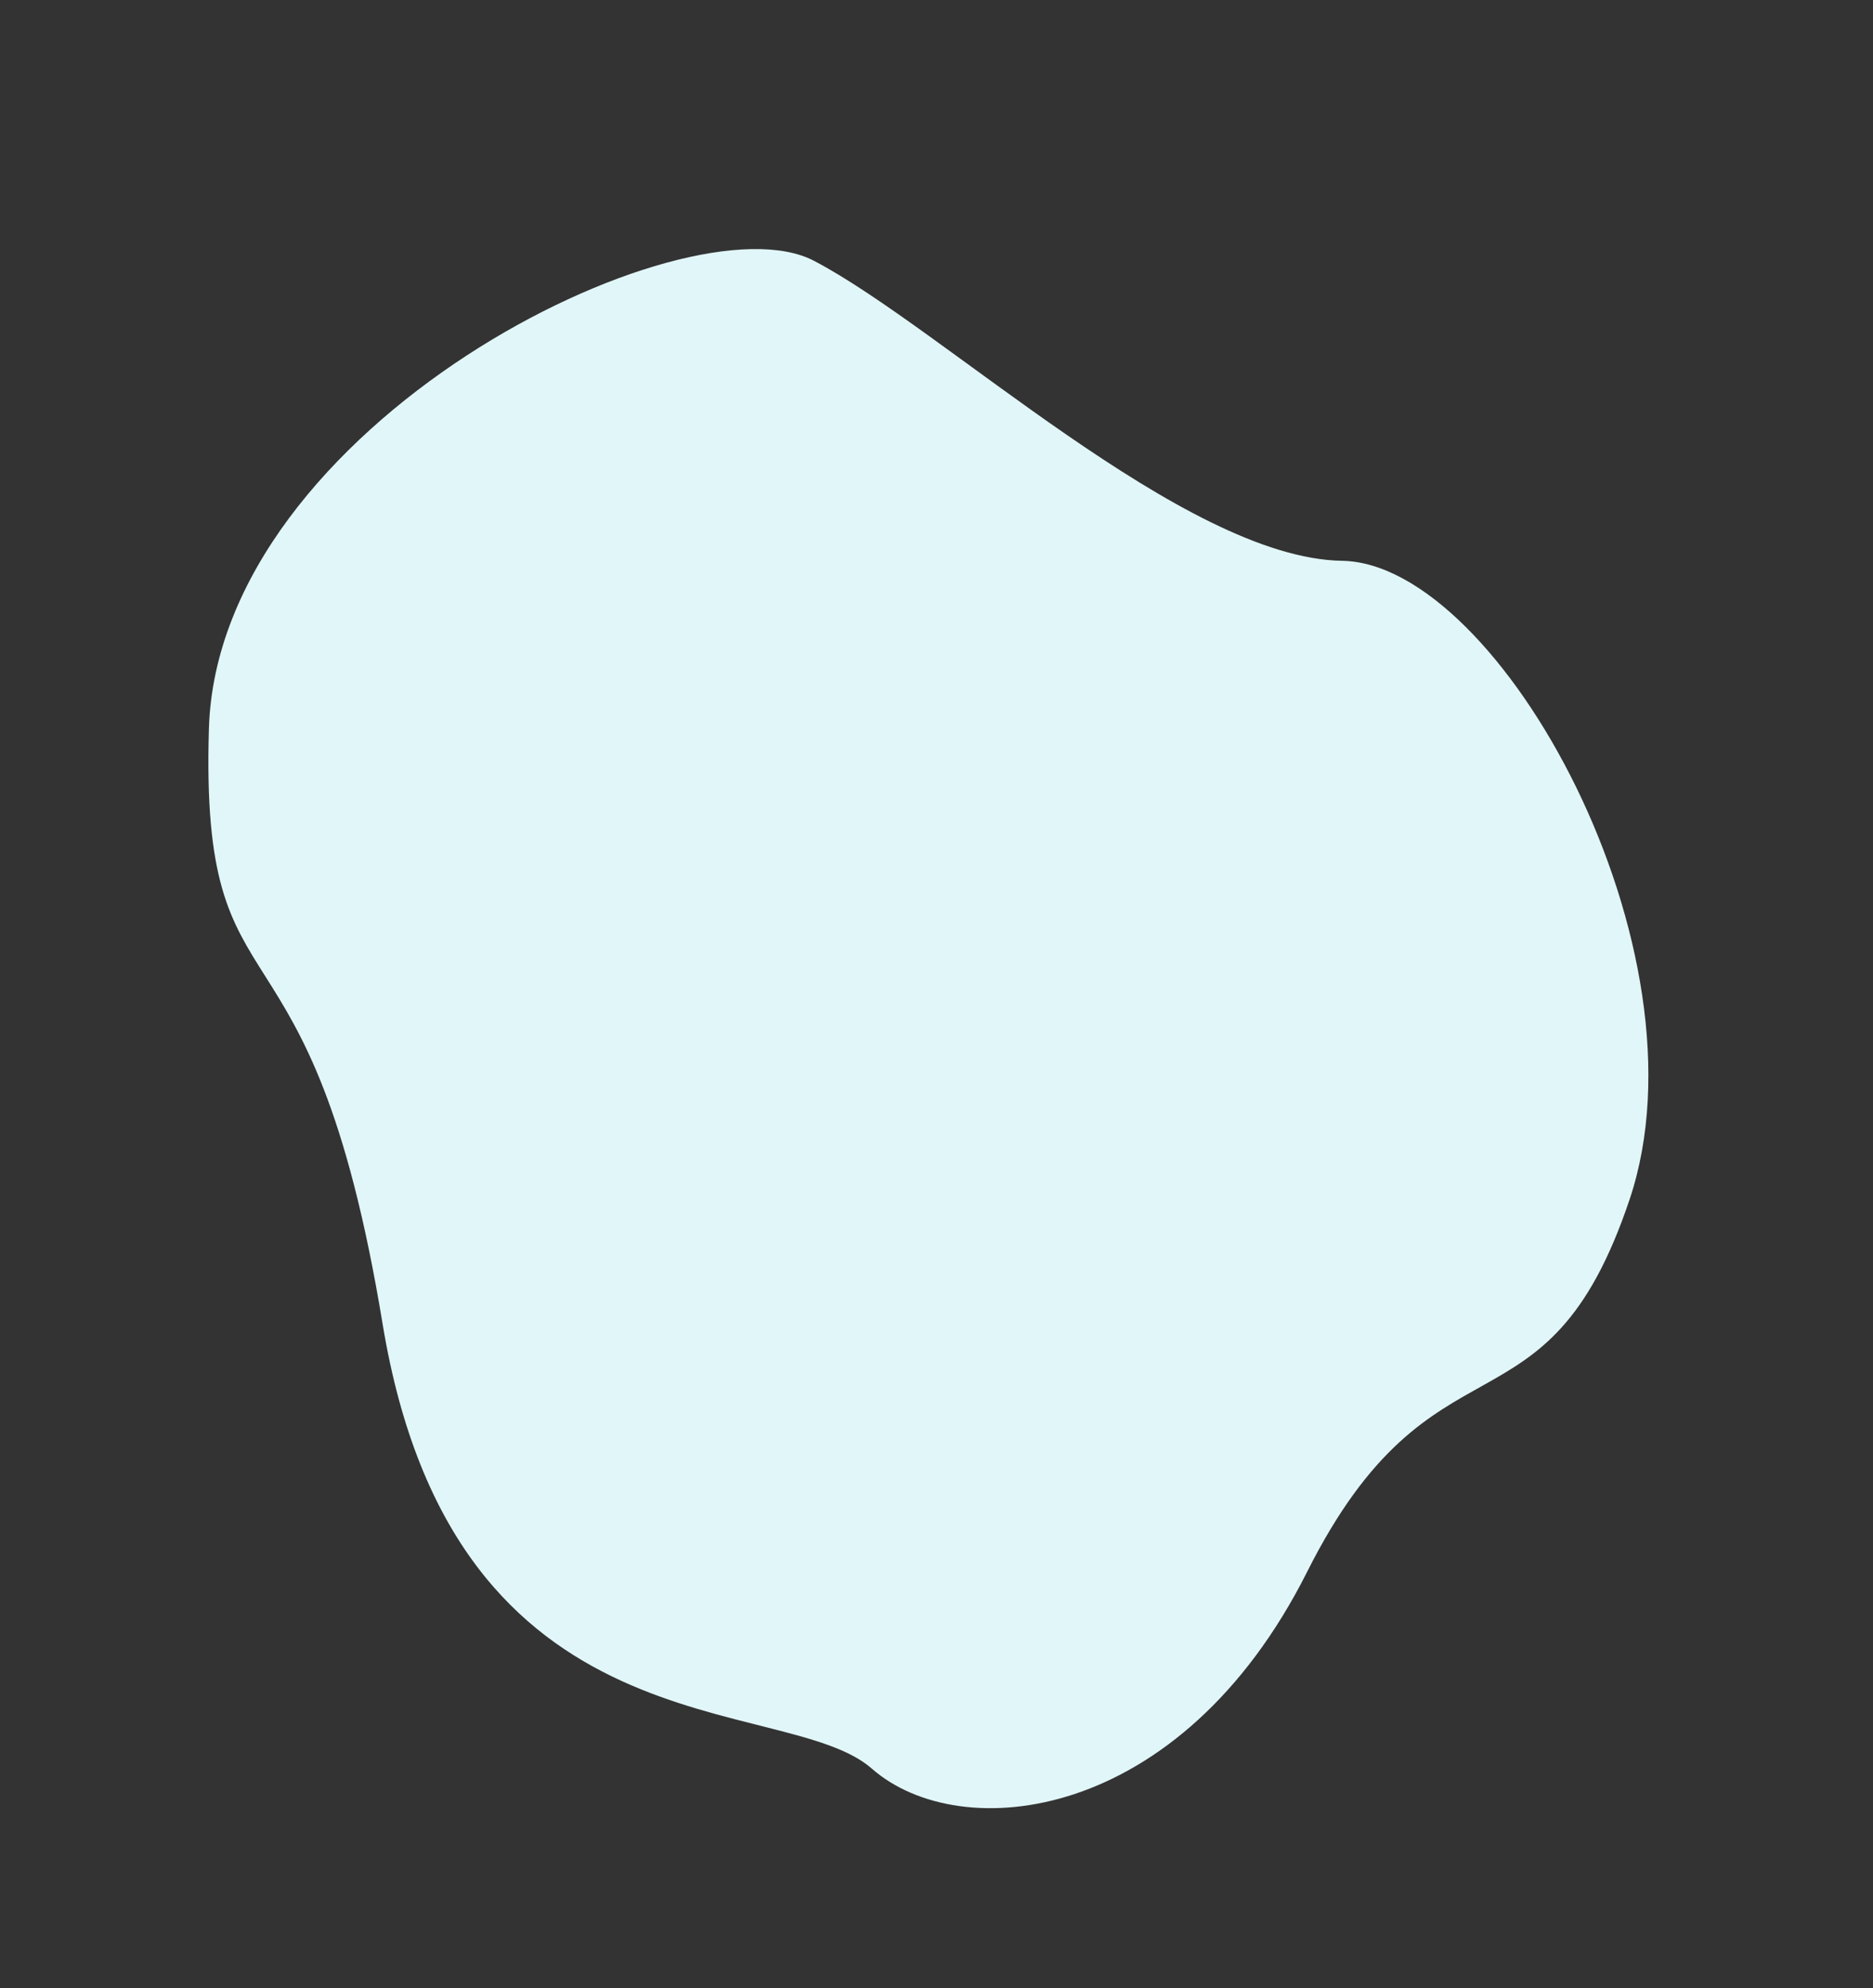
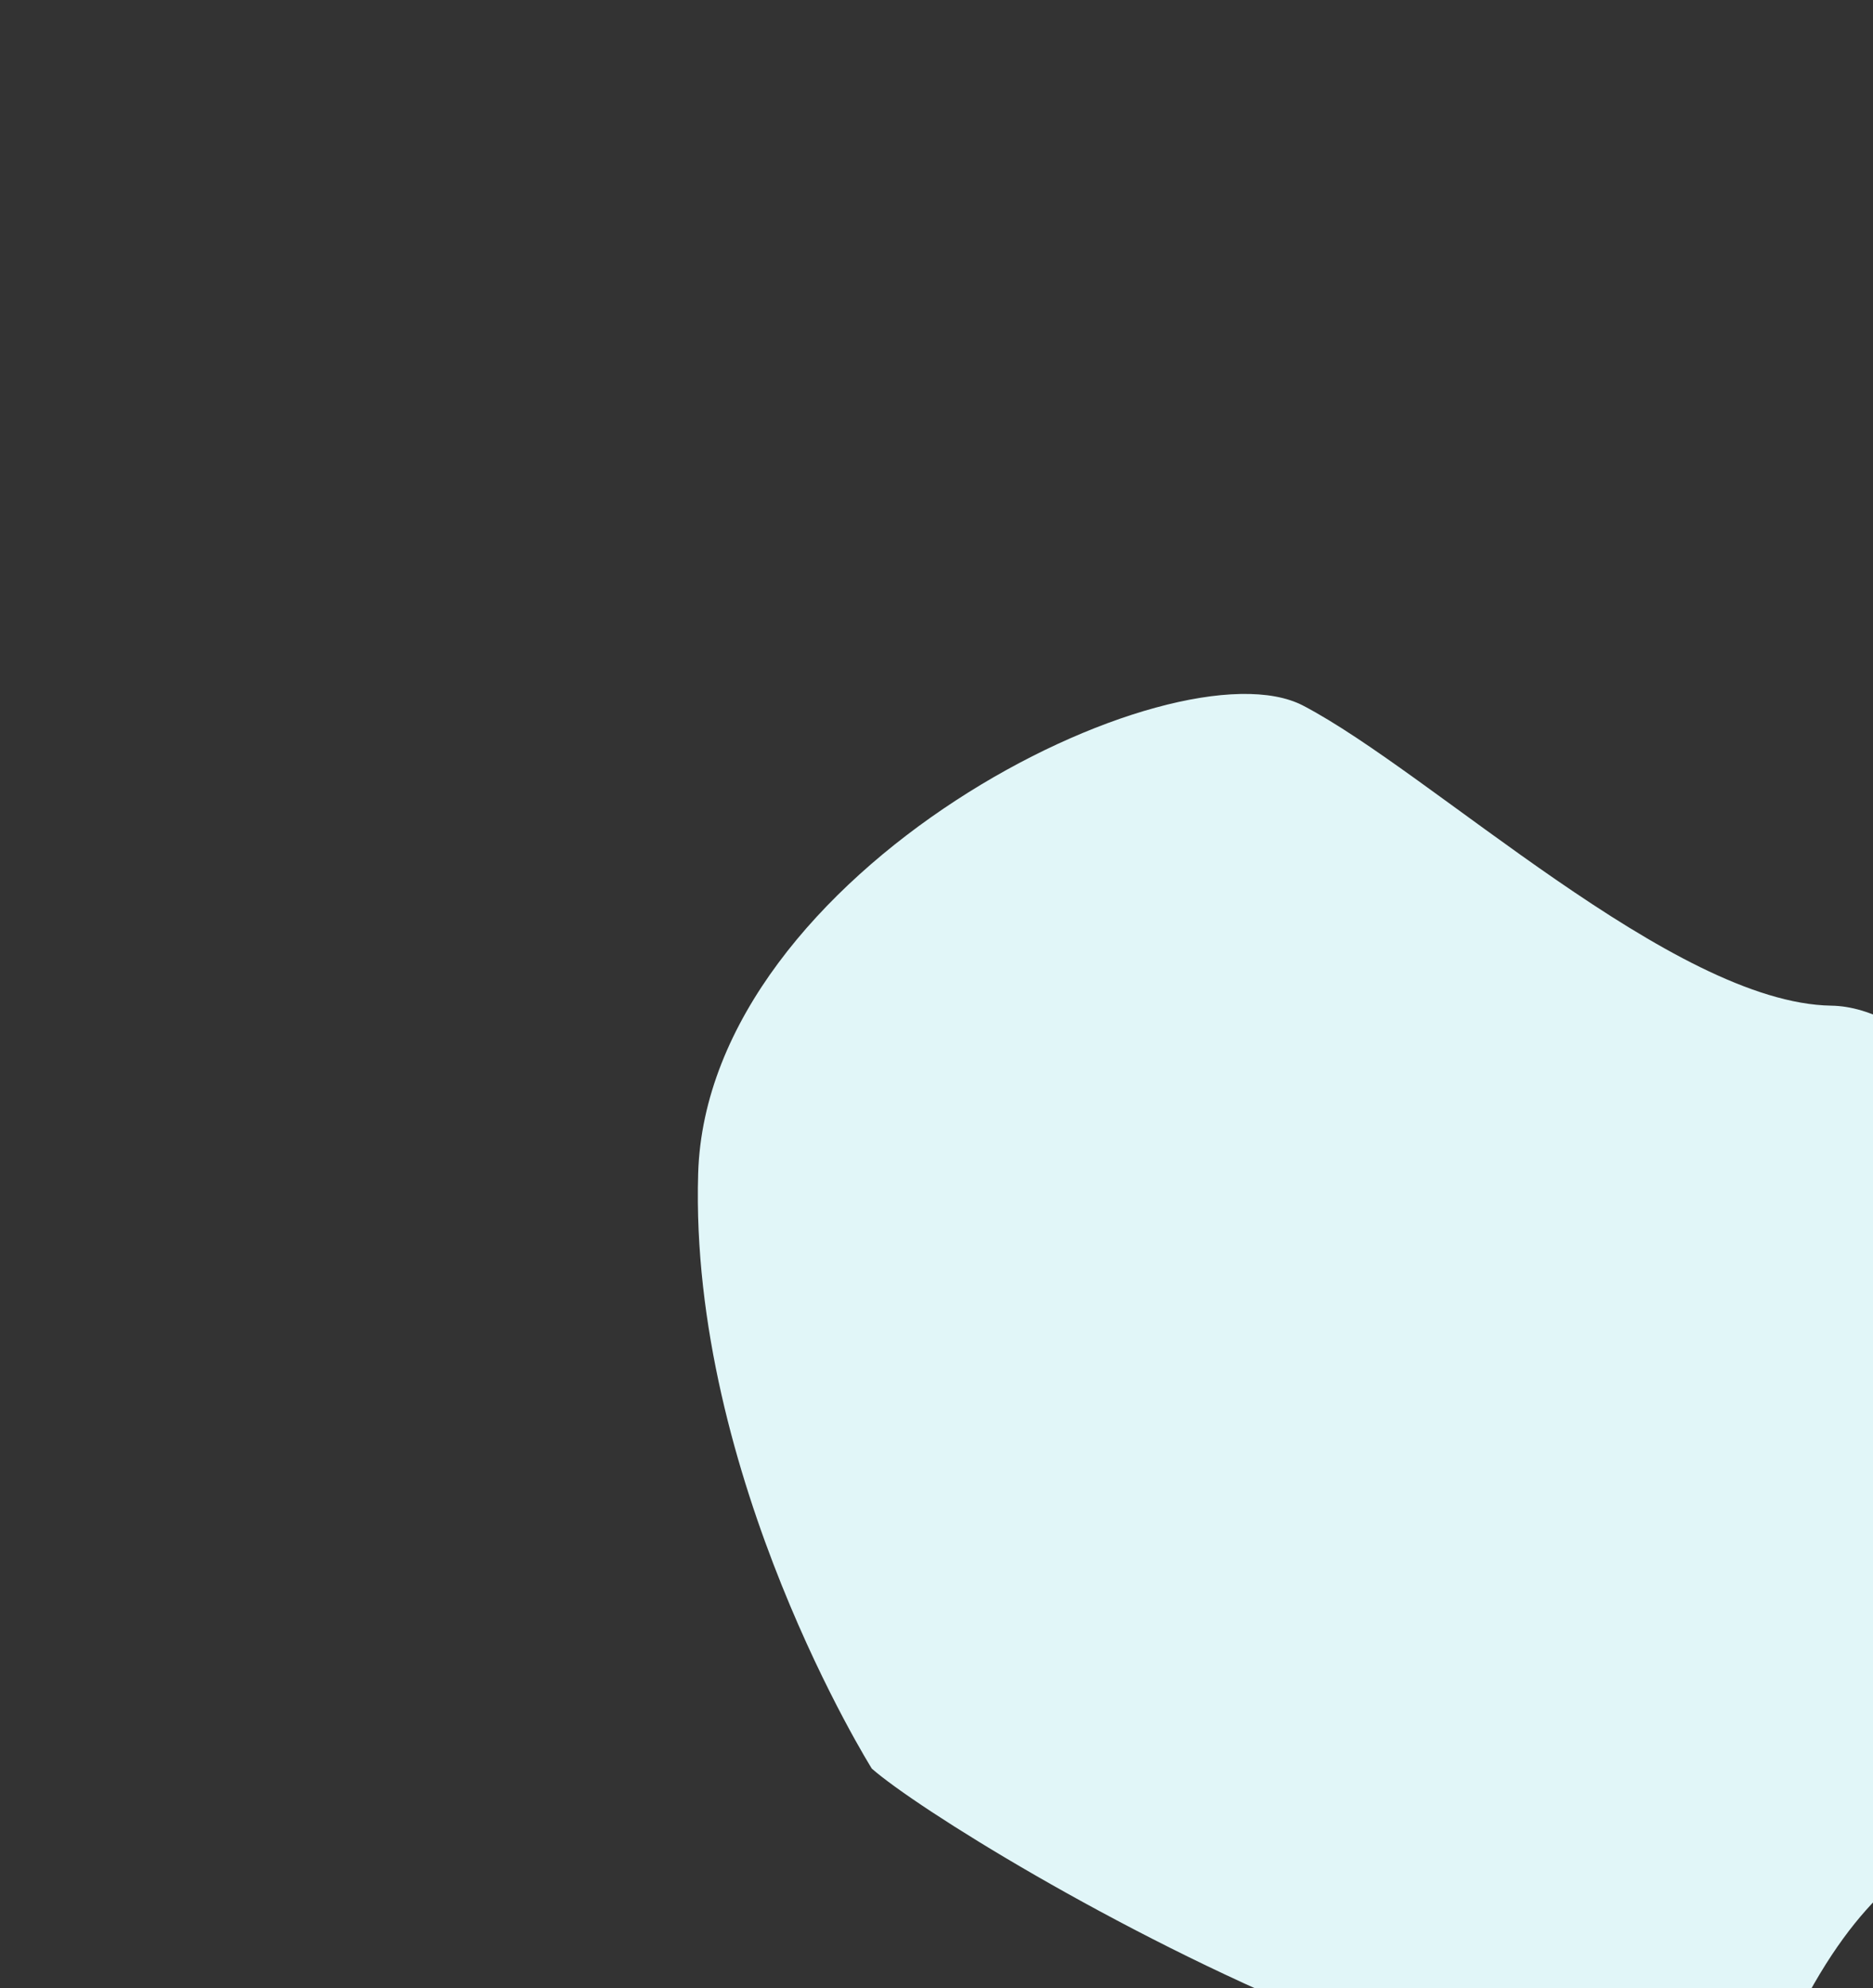
<svg xmlns="http://www.w3.org/2000/svg" width="994.454" height="1054.956" viewBox="0 0 994.454 1054.956">
  <rect x="0" y="0" width="994.454" height="1054.956" fill="#333333" stroke="none" />
-   <path id="Контур_1666" data-name="Контур 1666" d="M2506.938,2562.917c57.194-25.148,97.777-198.934,323.729-135.661s181.179-22.555,325.158,49.885,150.584,349.155,89.254,396.075-226.156,111.423-262.787,186.866-270.674,91.185-371.686-4.918-13.952-121.2-106.707-238.662S2449.744,2588.065,2506.938,2562.917Z" transform="translate(-800.425 4293.702) rotate(-115)" fill="#e1f6f8" />
+   <path id="Контур_1666" data-name="Контур 1666" d="M2506.938,2562.917s181.179-22.555,325.158,49.885,150.584,349.155,89.254,396.075-226.156,111.423-262.787,186.866-270.674,91.185-371.686-4.918-13.952-121.2-106.707-238.662S2449.744,2588.065,2506.938,2562.917Z" transform="translate(-800.425 4293.702) rotate(-115)" fill="#e1f6f8" />
</svg>